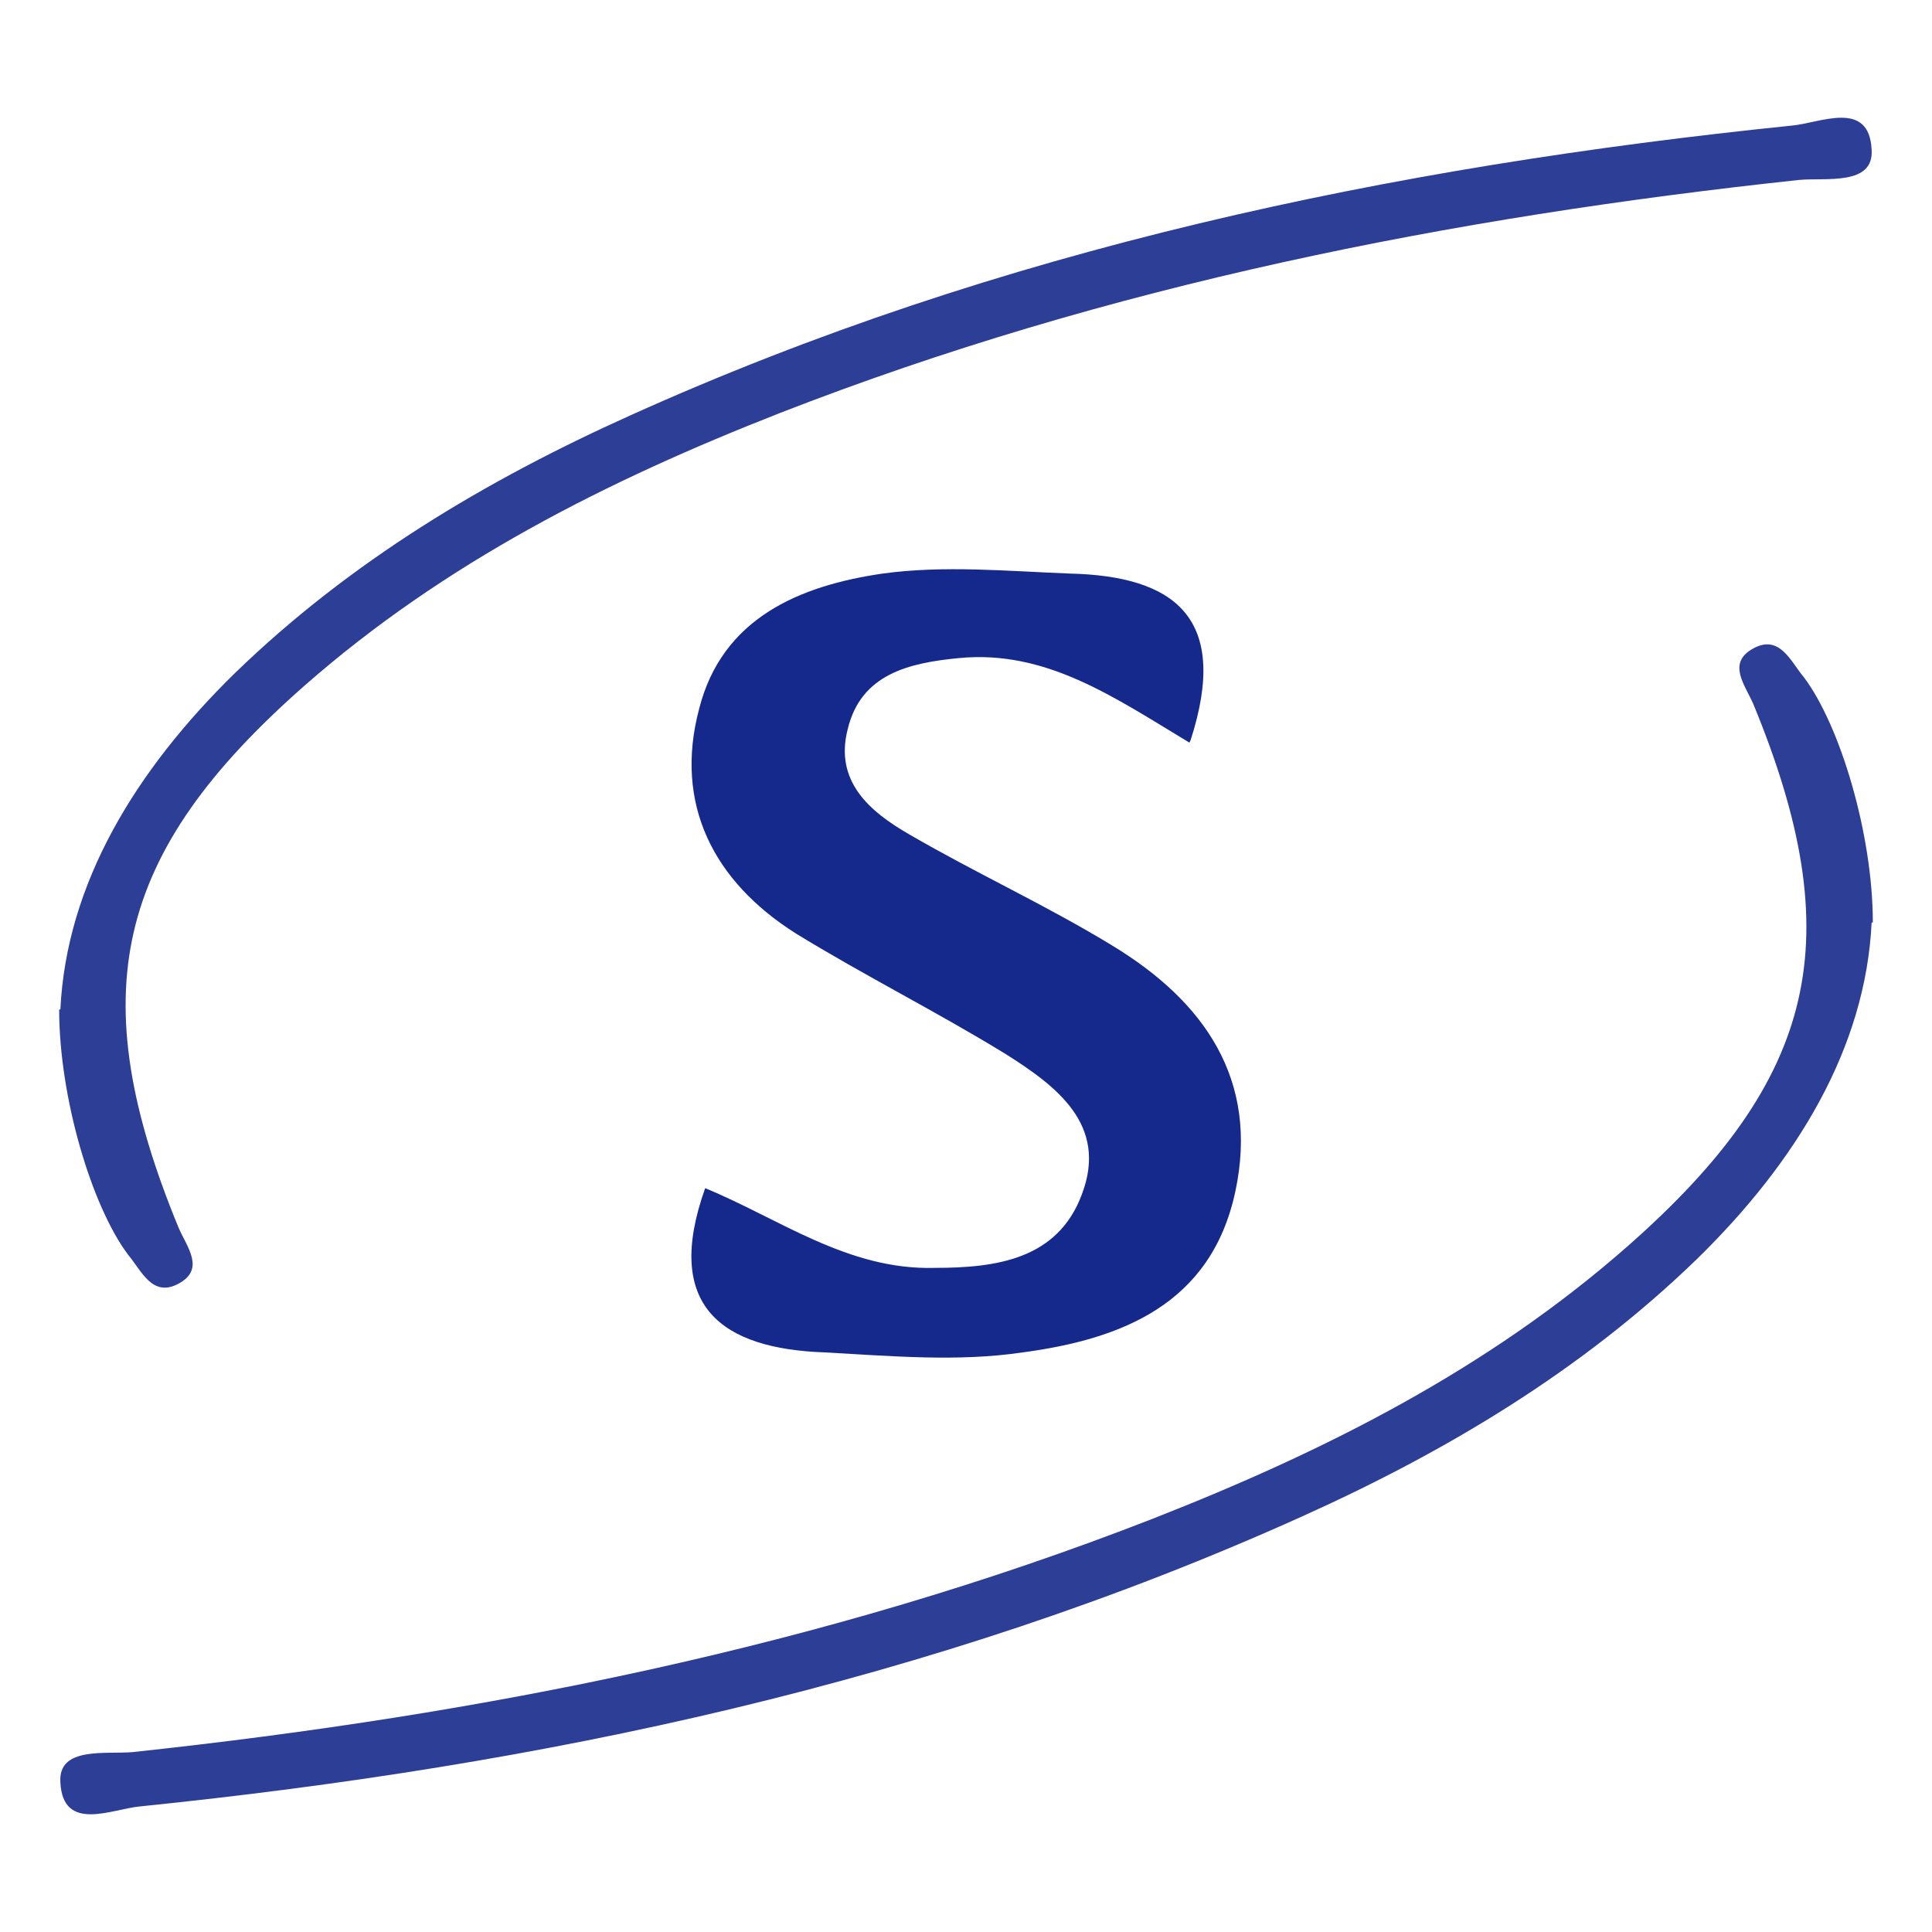
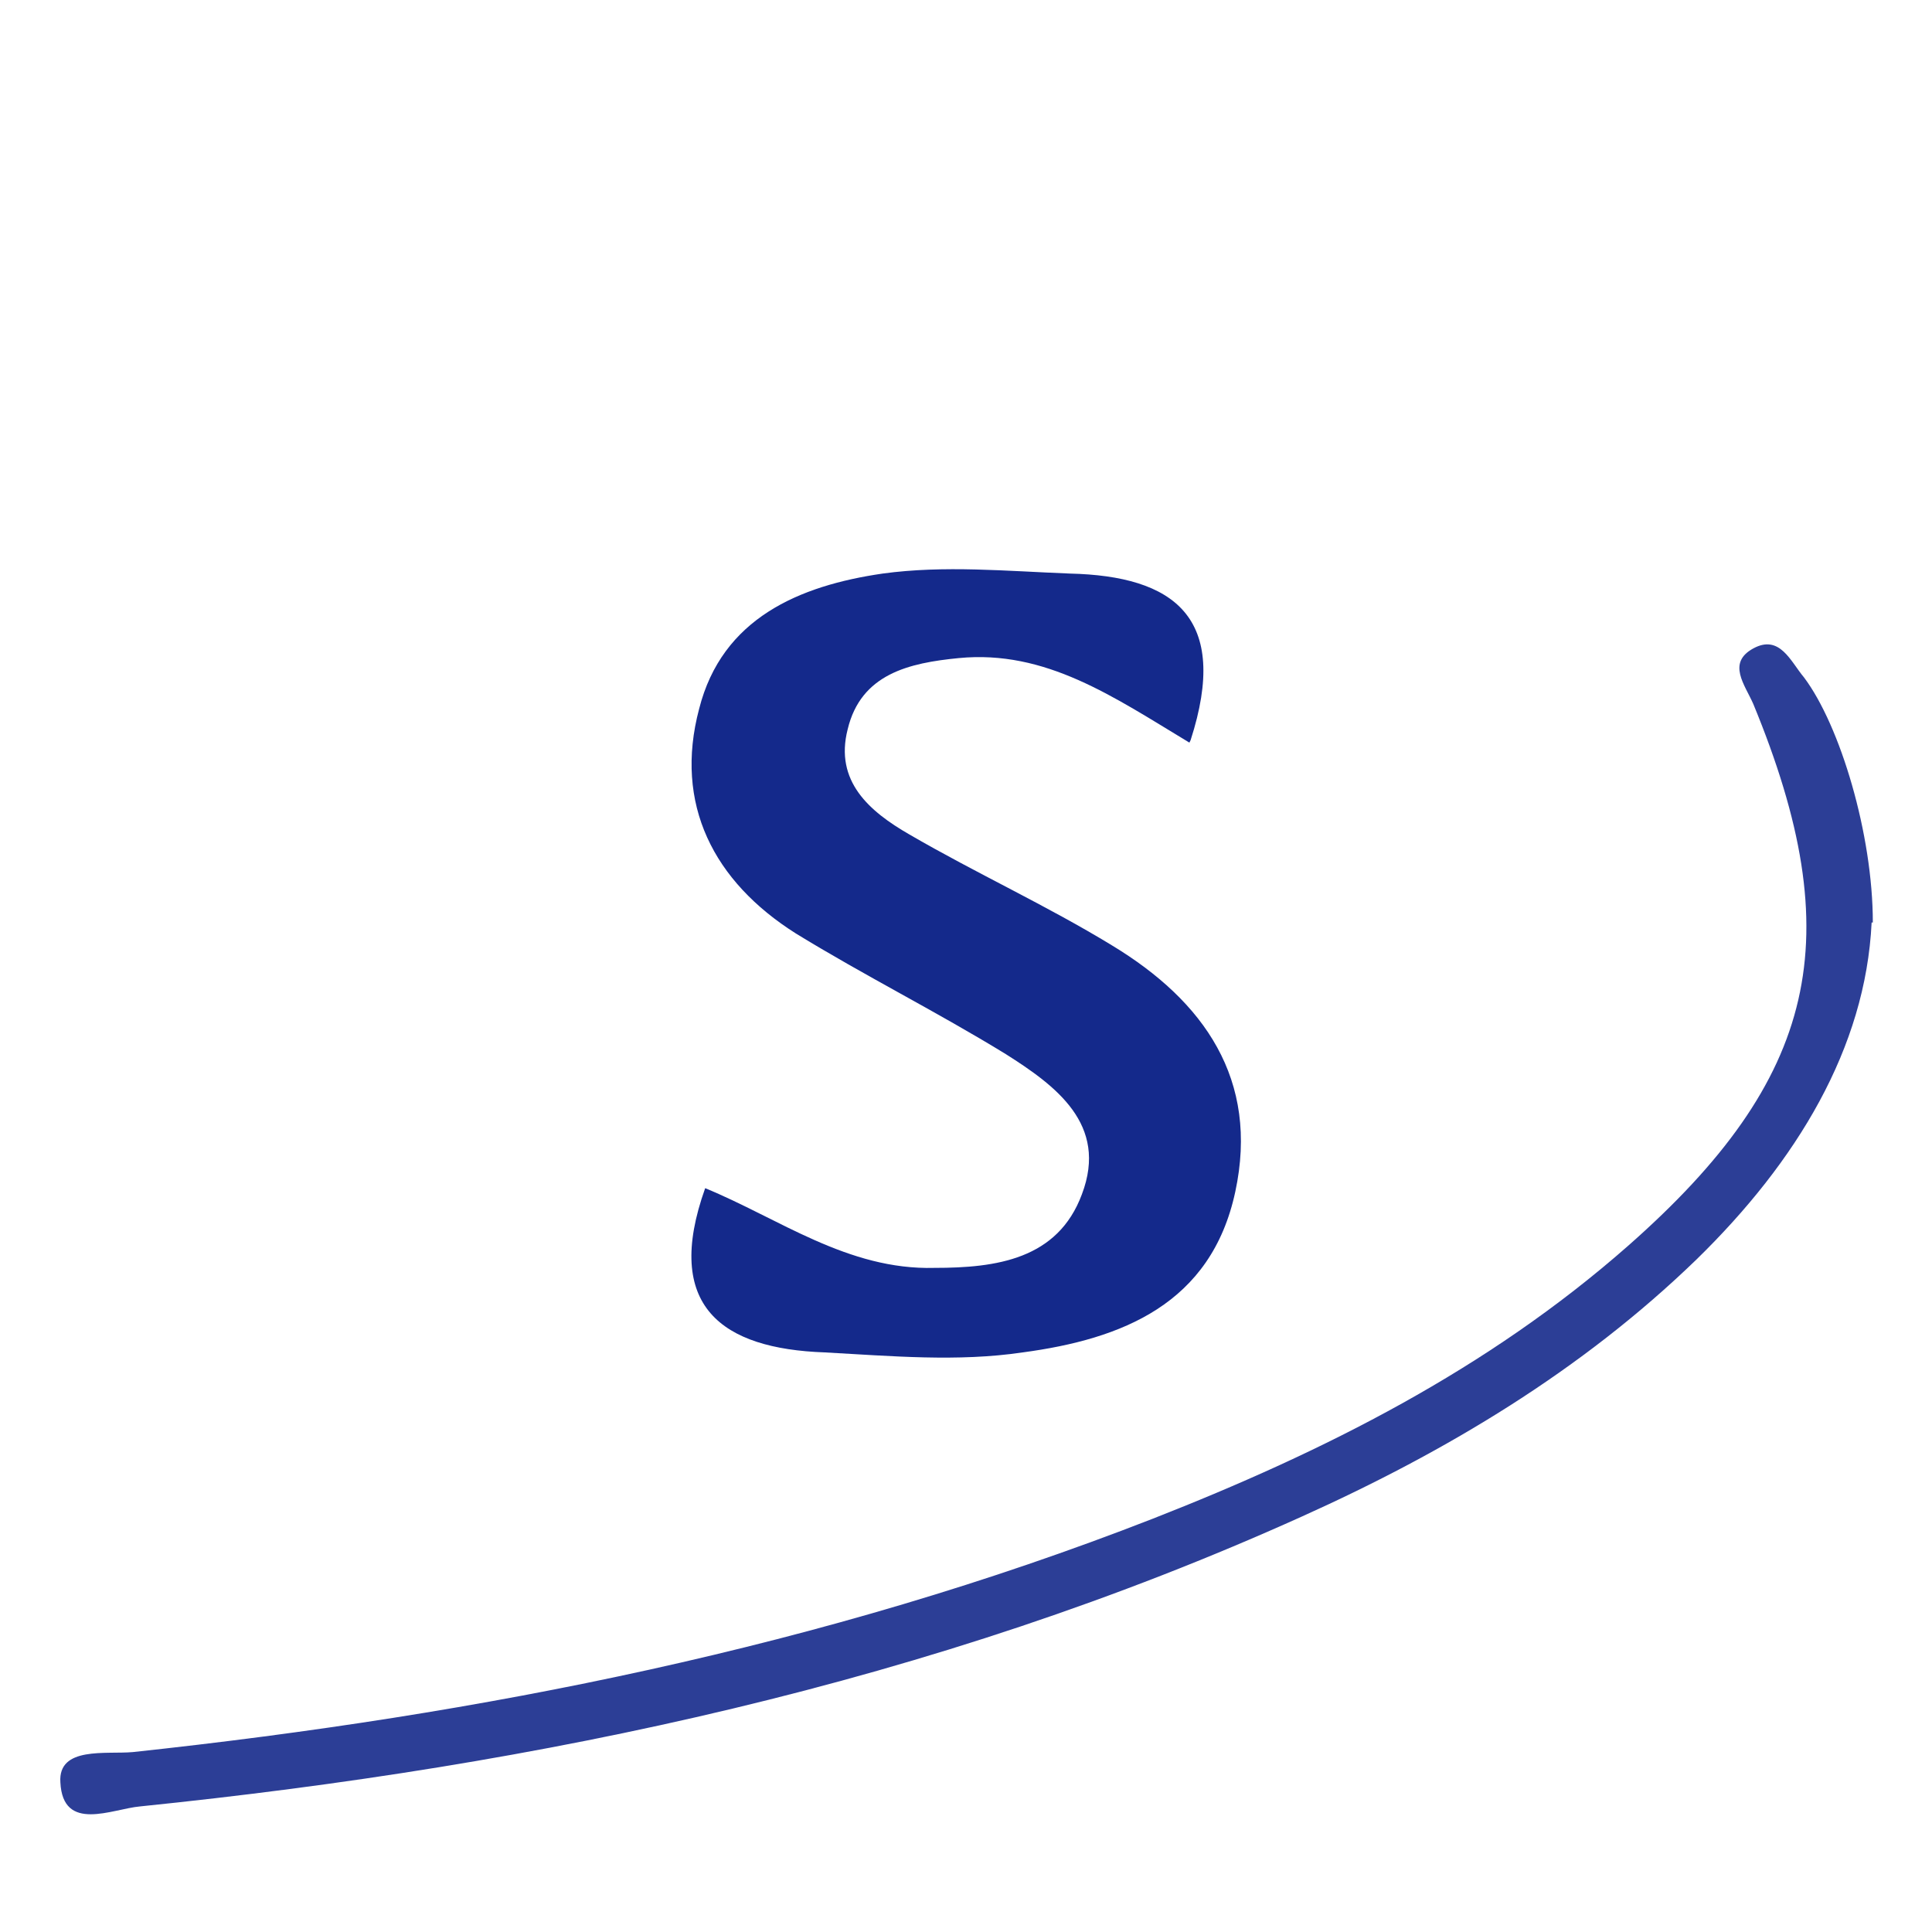
<svg xmlns="http://www.w3.org/2000/svg" version="1.1" viewBox="0 0 16 16">
  <defs>
    <style>
      .cls-1 {
        fill: #14298b;
      }

      .cls-2 {
        fill: #2c3e96;
      }
    </style>
  </defs>
  <g>
    <g id="Camada_1">
      <g>
        <path class="cls-1" d="M9.85,6.15c-.63-.38-1.19-.77-1.91-.7-.41.04-.81.13-.92.59-.11.43.18.68.51.87.55.32,1.14.59,1.68.92.76.46,1.22,1.11,1.02,2.04-.2.93-.94,1.22-1.76,1.33-.54.08-1.09.03-1.64,0-.85-.03-1.34-.38-.99-1.36.61.25,1.18.68,1.9.66.51,0,1.02-.07,1.22-.61.22-.58-.22-.9-.63-1.16-.57-.35-1.17-.65-1.74-1-.68-.43-1.01-1.07-.8-1.86.19-.75.83-1.02,1.52-1.12.51-.07,1.03-.02,1.55,0,.86.02,1.33.36,1,1.38Z" />
        <g>
-           <path class="cls-2" d="M.5,8.36c.05-1.04.62-1.98,1.45-2.79.95-.92,2.07-1.59,3.27-2.13,3.06-1.38,6.3-2.06,9.62-2.4.23-.02.64-.22.66.2.02.3-.38.23-.6.25-2.89.31-5.72.87-8.44,1.93-1.43.56-2.78,1.24-3.94,2.26-1.58,1.39-1.84,2.55-1.04,4.49.07.16.22.34,0,.46-.22.12-.31-.11-.42-.24-.3-.4-.57-1.3-.57-2.03Z" />
          <path class="cls-2" d="M15.5,7.64c-.05,1.04-.62,1.98-1.45,2.79-.95.92-2.07,1.59-3.27,2.13-3.06,1.38-6.3,2.06-9.62,2.4-.23.02-.64.22-.66-.2-.02-.3.38-.23.6-.25,2.89-.31,5.72-.87,8.44-1.93,1.43-.56,2.78-1.24,3.94-2.26,1.58-1.39,1.84-2.55,1.04-4.49-.07-.16-.22-.34,0-.46.22-.12.31.11.42.24.3.4.57,1.3.57,2.03Z" />
        </g>
      </g>
    </g>
  </g>
</svg>